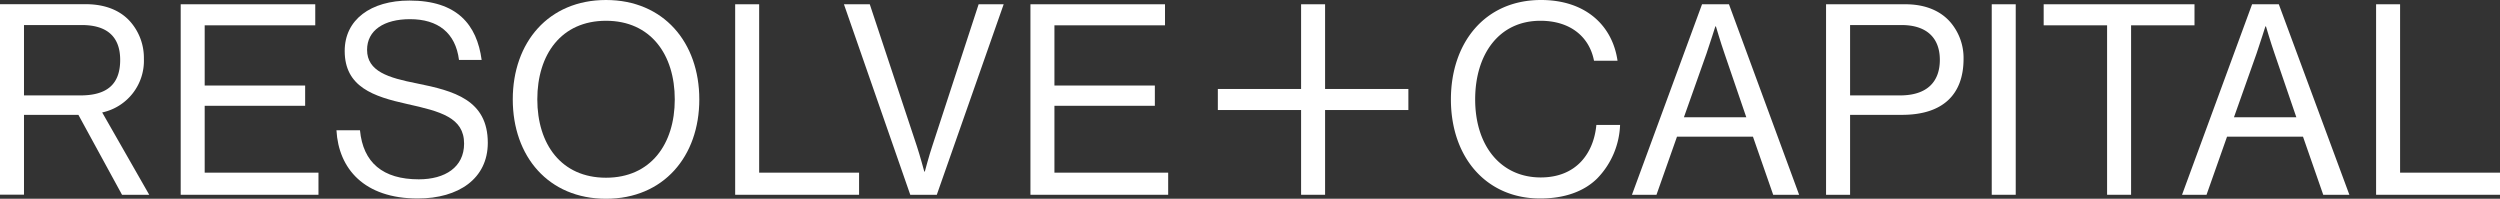
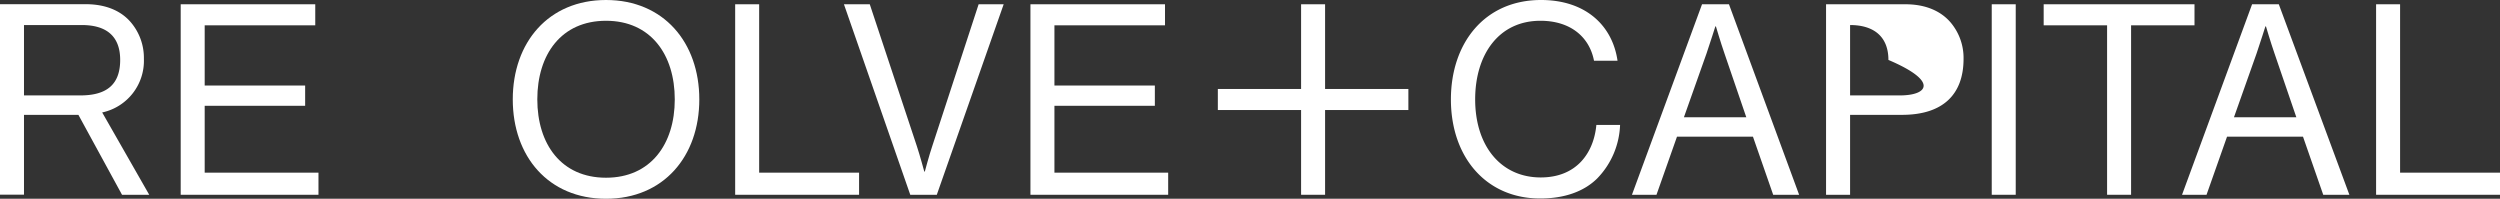
<svg xmlns="http://www.w3.org/2000/svg" viewBox="0 0 637.81 50.71">
  <rect x="0" y="0" width="637.81" height="50.71" fill="#333333" stroke="none" />
  <defs>
    <style>.cls-1{fill:#fff;}</style>
  </defs>
  <g id="レイヤー_2" data-name="レイヤー 2">
    <g id="LOGO">
      <path class="cls-1" d="M36.71,15a14,14,0,0,0-3.27-9.24c-2.51-3-6.45-4.69-11.55-4.69H0v48.6H6.12V29.3H20L31.13,49.69h6.94l-12-21A13.48,13.48,0,0,0,36.71,15ZM6.12,24.34V6.39H20.87c6.46,0,9.79,3,9.79,8.9,0,6.12-3.27,9.05-10.13,9.05Z" />
      <polygon class="cls-1" points="52.22 26.99 77.85 26.99 77.85 21.82 52.22 21.82 52.22 6.46 80.43 6.46 80.43 1.09 46.1 1.09 46.1 49.69 81.25 49.69 81.25 44.05 52.22 44.05 52.22 26.99" />
-       <path class="cls-1" d="M106.36,21.28c-7.27-1.43-12.71-3.06-12.71-8.57,0-5,4.35-7.82,10.95-7.82,7.13,0,11.62,3.47,12.5,10.4h5.78c-1.22-9-6.25-15.15-18.42-15.15C94.6.14,87.94,5,87.94,13c0,9.18,7.34,11.63,15.91,13.53S118.4,30,118.4,36.64c0,6-4.83,9.11-11.56,9.11-9.18,0-14.21-4.28-15-12.51h-6c.54,9.79,7.06,17.4,20.73,17.4,10.47,0,17.88-5.1,17.88-14.2C124.45,25.49,115.81,23.18,106.36,21.28Z" />
      <path class="cls-1" d="M154.61,0c-14.68,0-23.79,10.81-23.79,25.36s9.11,25.35,23.79,25.35,23.8-10.81,23.8-25.35S169.3,0,154.61,0Zm0,45.34c-11.42,0-17.53-8.56-17.53-20S143.19,5.3,154.61,5.3s17.54,8.64,17.54,20.06S166,45.34,154.61,45.34Z" />
      <polygon class="cls-1" points="193.68 1.09 187.56 1.09 187.56 49.69 219.17 49.69 219.17 44.05 193.68 44.05 193.68 1.09" />
      <path class="cls-1" d="M237.85,37.25c-.75,2.18-1.91,6.53-1.91,6.53h-.13s-1.16-4.29-1.91-6.53l-12-36.16h-6.59l16.92,48.6H239l17.06-48.6h-6.39Z" />
      <polygon class="cls-1" points="269.01 26.99 294.63 26.99 294.63 21.82 269.01 21.82 269.01 6.46 297.22 6.46 297.22 1.09 262.89 1.09 262.89 49.69 298.03 49.69 298.03 44.05 269.01 44.05 269.01 26.99" />
      <path class="cls-1" d="M393.07,45.27c-10.13,0-16.72-8-16.72-19.91,0-11.42,6-20.06,16.65-20.06,7.68,0,12.51,4.15,13.67,10.2h6c-1.29-9-8.16-15.5-19.51-15.5-14.48,0-23,11.08-23,25.36,0,14.75,9,25.28,22.77,25.28,6.18,0,11.15-1.76,14.54-5.1a20.63,20.63,0,0,0,5.85-13.66h-6.05C406.6,39,402.25,45.27,393.07,45.27Z" />
      <path class="cls-1" d="M434.23,1.09l-17.88,48.6h6.26l5.23-14.82h19.38l5.16,14.82H459L441.1,1.09Zm-4.62,28.82,5.78-16.31c.95-2.79,2.24-6.87,2.24-6.87h.14s1.22,4.15,2.17,6.87l5.58,16.31Z" />
-       <path class="cls-1" d="M486.13,1.09H465.87v48.6H472V29.3h13.25c10.61,0,15.7-5.37,15.7-14.28a14,14,0,0,0-3.26-9.24C495.17,2.79,491.22,1.09,486.13,1.09Zm-1.36,23.25H472V6.39h13.12c6.18,0,9.78,3.06,9.78,8.9C494.89,20.87,491.63,24.34,484.77,24.34Z" />
+       <path class="cls-1" d="M486.13,1.09H465.87v48.6H472V29.3h13.25c10.61,0,15.7-5.37,15.7-14.28a14,14,0,0,0-3.26-9.24C495.17,2.79,491.22,1.09,486.13,1.09Zm-1.36,23.25H472V6.39c6.18,0,9.78,3.06,9.78,8.9C494.89,20.87,491.63,24.34,484.77,24.34Z" />
      <rect class="cls-1" x="508.14" y="1.09" width="6.12" height="48.6" />
      <polygon class="cls-1" points="559.87 1.09 521.39 1.09 521.39 6.46 537.57 6.46 537.57 49.69 543.69 49.69 543.69 6.46 559.87 6.46 559.87 1.09" />
      <path class="cls-1" d="M574.56,1.09l-17.87,48.6h6.25l5.23-14.82h19.38l5.16,14.82h6.67l-18-48.6Zm-4.62,28.82,5.78-16.31c.95-2.79,2.24-6.87,2.24-6.87h.14s1.22,4.15,2.17,6.87l5.58,16.31Z" />
      <polygon class="cls-1" points="612.32 44.05 612.32 1.09 606.2 1.09 606.2 49.69 637.81 49.69 637.81 44.05 612.32 44.05" />
      <polygon class="cls-1" points="338.06 1.09 331.94 1.09 331.94 22.7 310.7 22.7 310.7 28.07 331.94 28.07 331.94 49.69 338.06 49.69 338.06 28.07 359.31 28.07 359.31 22.7 338.06 22.7 338.06 1.09" />
    </g>
  </g>
</svg>